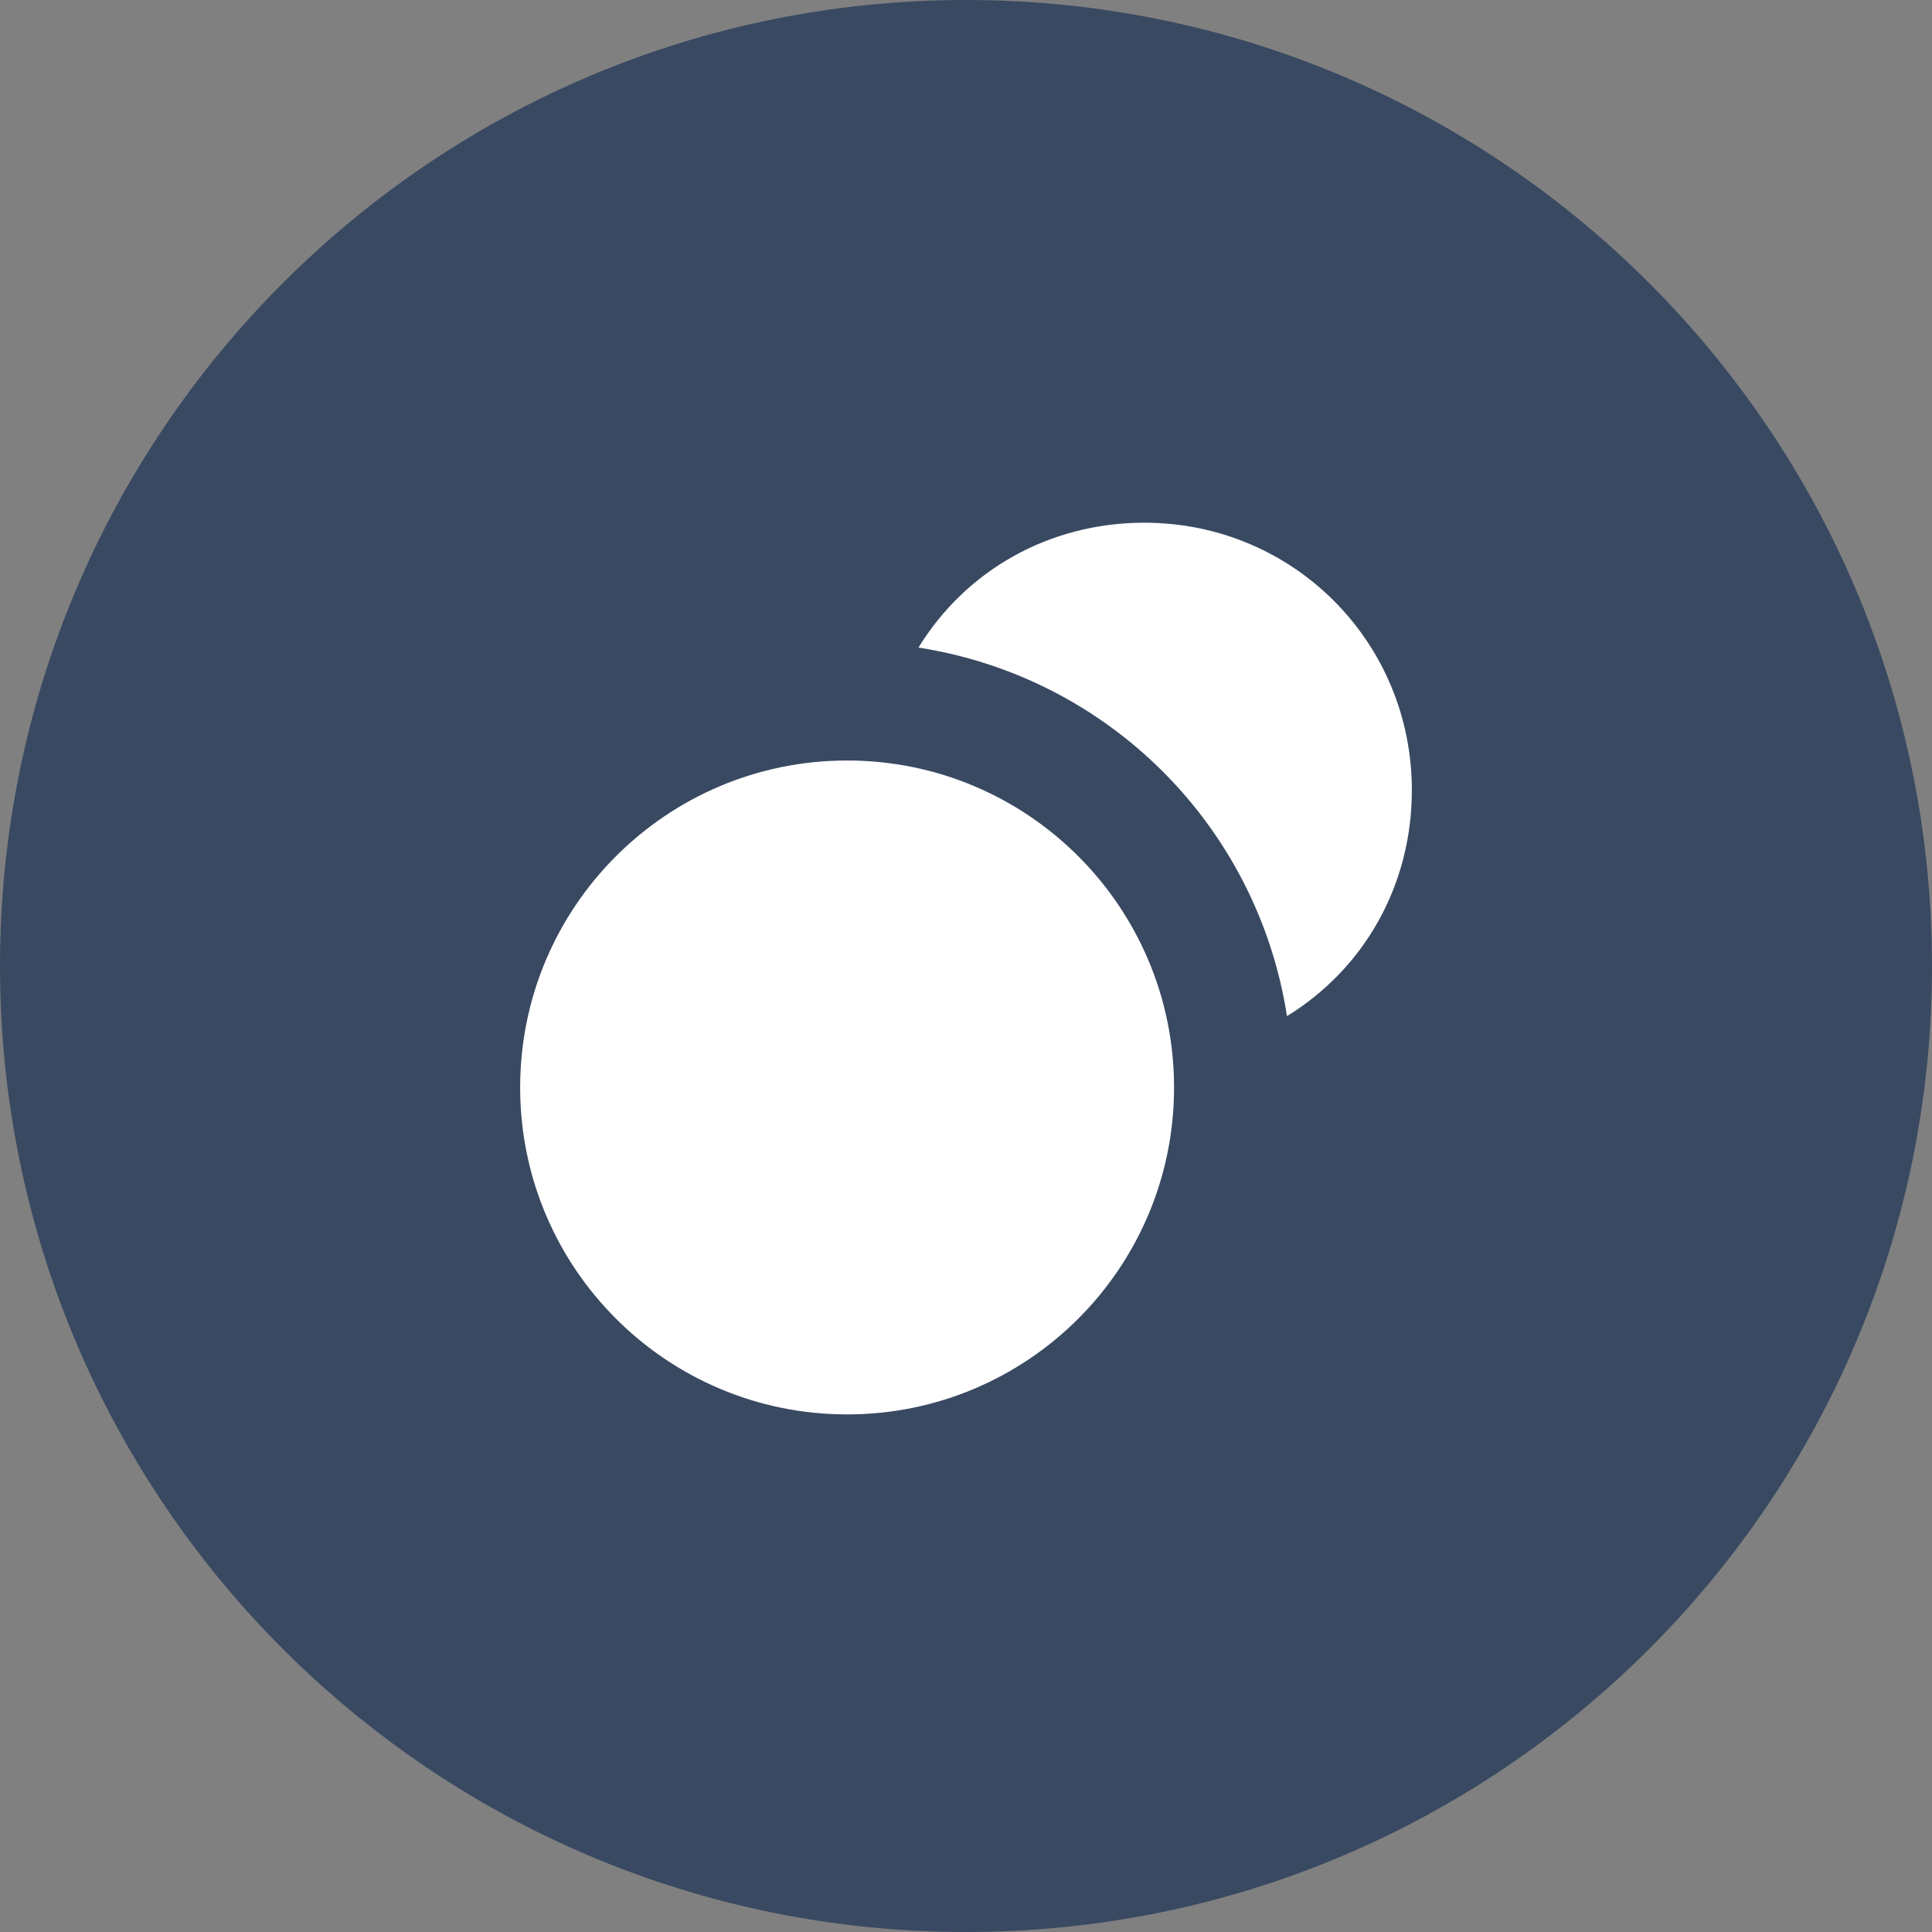
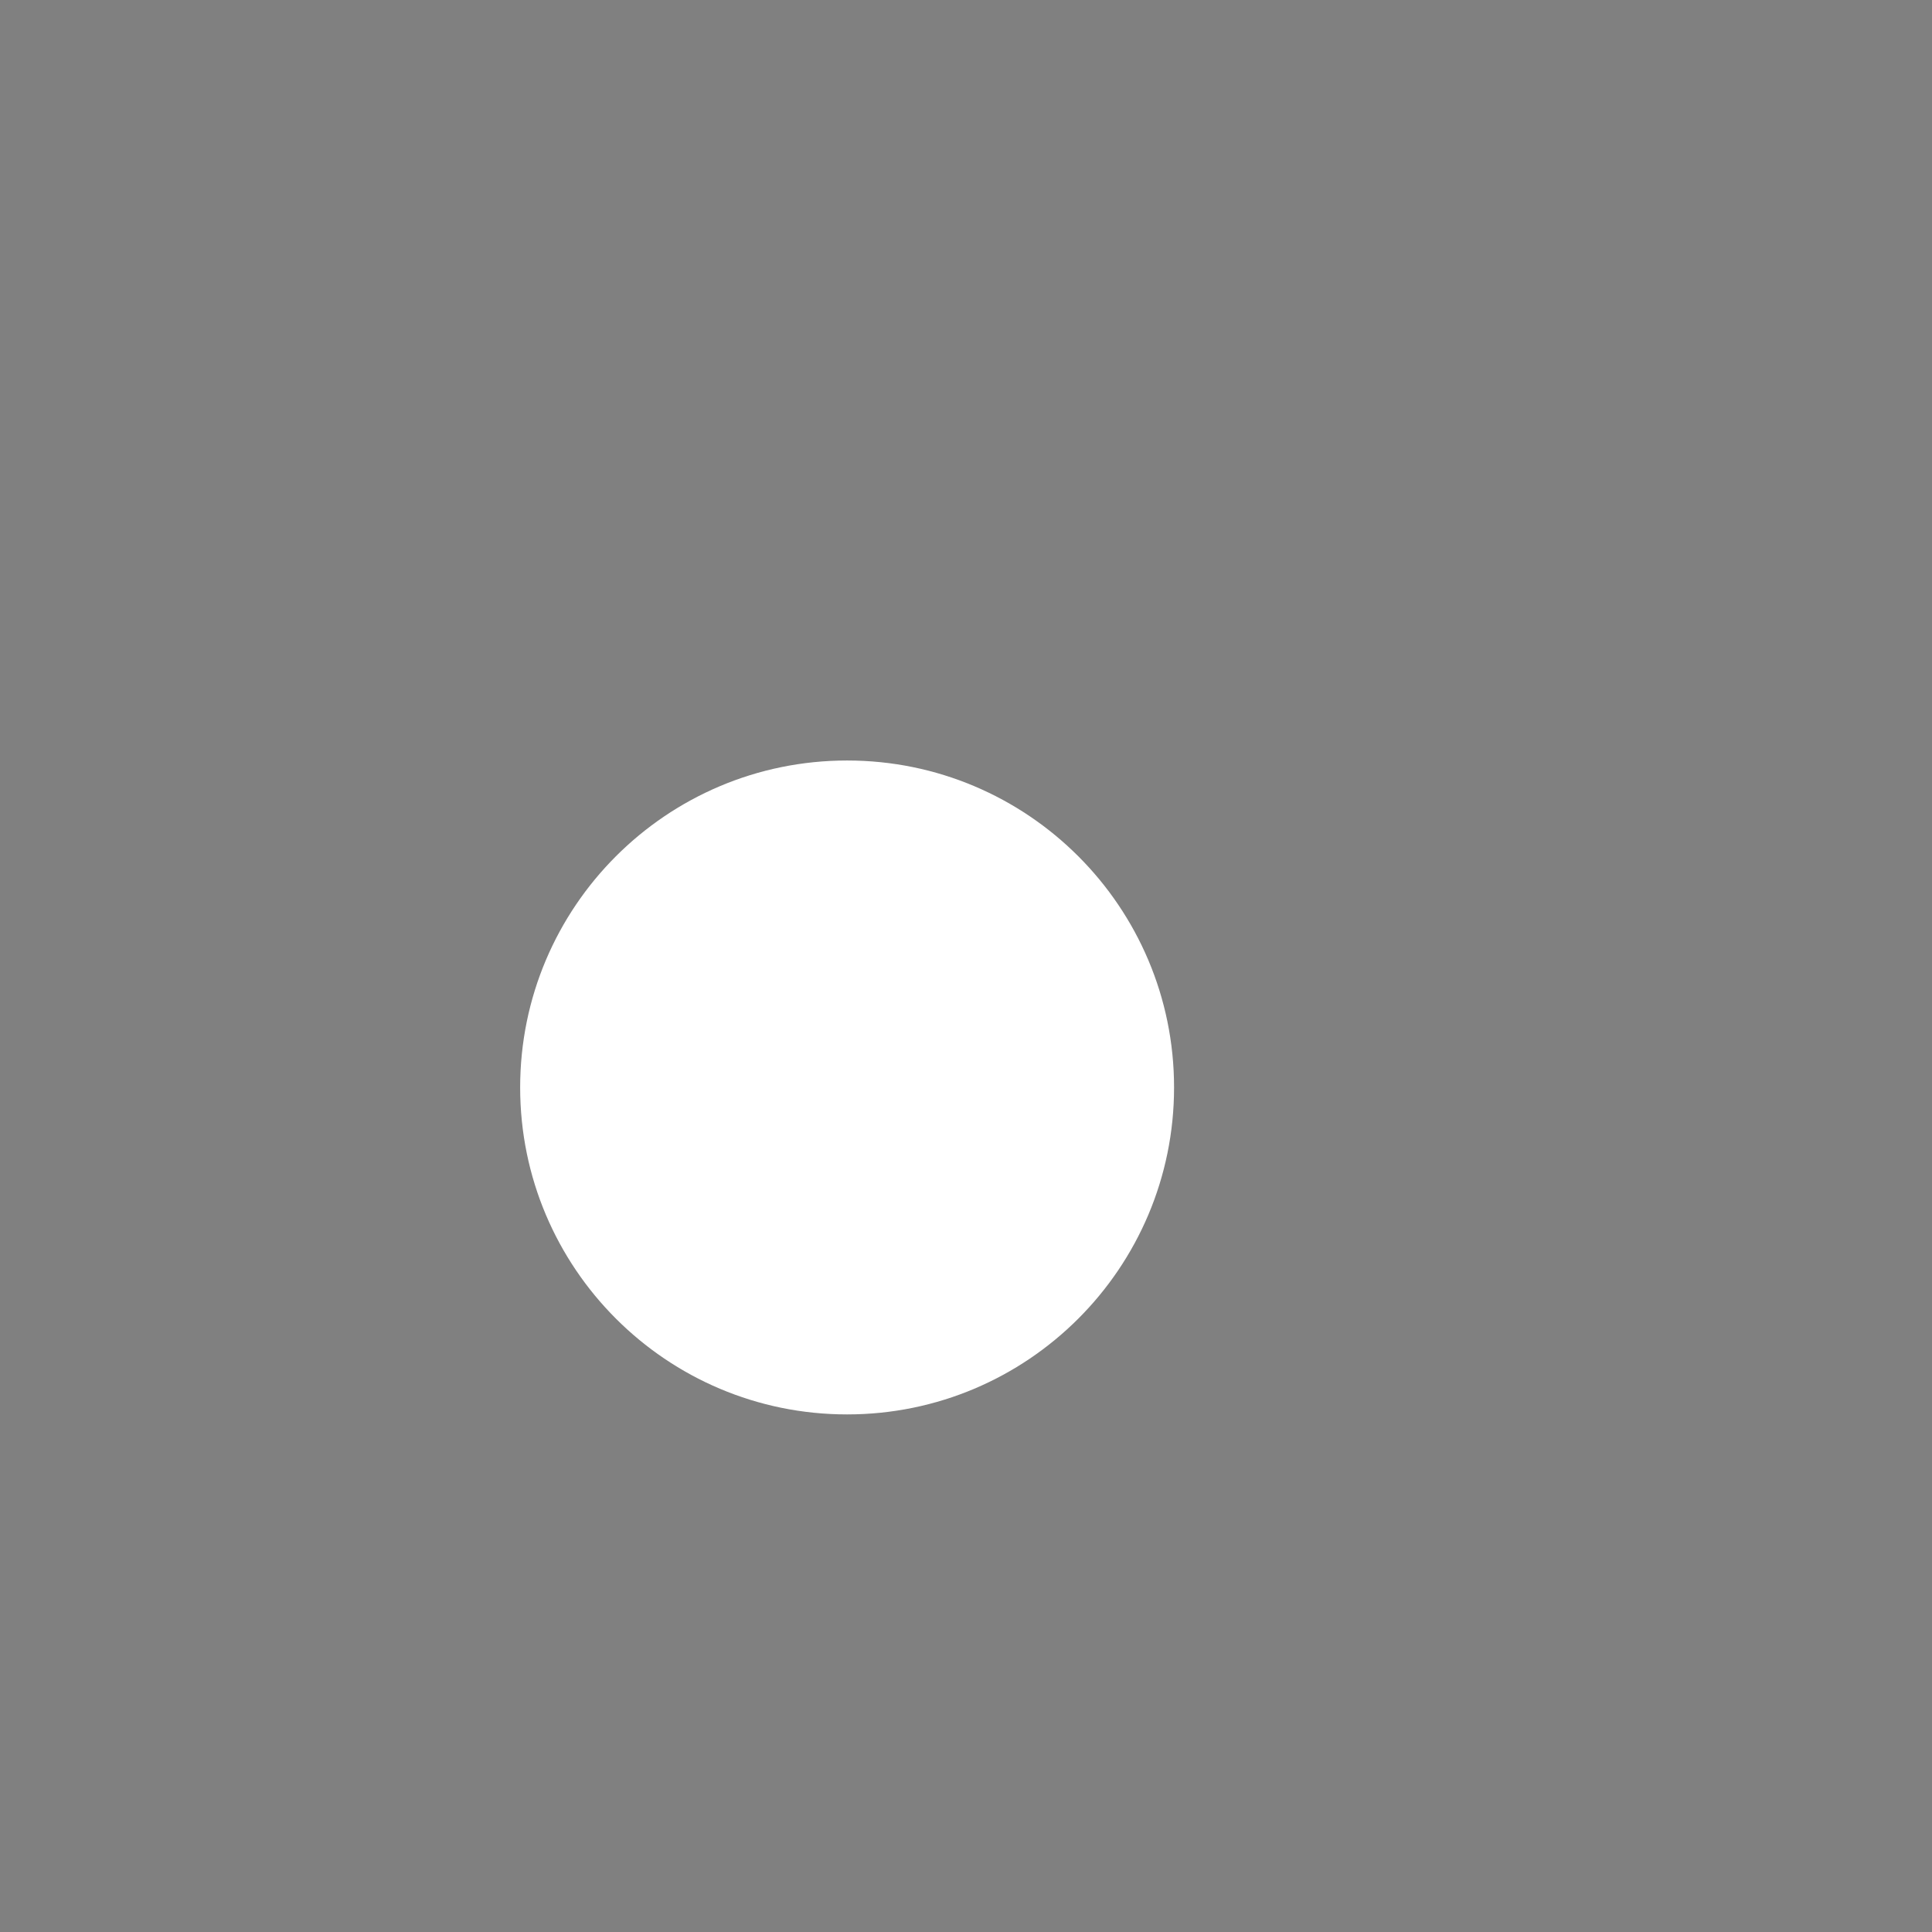
<svg xmlns="http://www.w3.org/2000/svg" width="52" height="52" viewBox="0 0 52 52" fill="none">
  <rect x="0" y="0" width="52" height="52" fill="#808080" stroke="none" />
-   <path d="M52 26C52 40.359 40.359 52 26 52C11.641 52 0 40.359 0 26C0 11.641 11.641 0 26 0C40.359 0 52 11.641 52 26Z" fill="#394962" />
  <g clip-path="url(#clip0)">
-     <path d="M34.64 27.349C36.72 26.069 38 23.829 38 21.269C38 17.269 34.8 14.069 30.8 14.069C28.24 14.069 26 15.349 24.72 17.429C29.84 18.229 33.84 22.229 34.64 27.349Z" fill="white" />
    <path d="M31.6 29.269C31.6 34.129 27.66 38.069 22.8 38.069C17.94 38.069 14 34.129 14 29.269C14 24.409 17.94 20.469 22.8 20.469C27.66 20.469 31.6 24.409 31.6 29.269Z" fill="white" />
  </g>
  <defs>
    <clipPath id="clip0">
      <rect width="24" height="24" fill="white" transform="translate(14 14.069)" />
    </clipPath>
  </defs>
</svg>